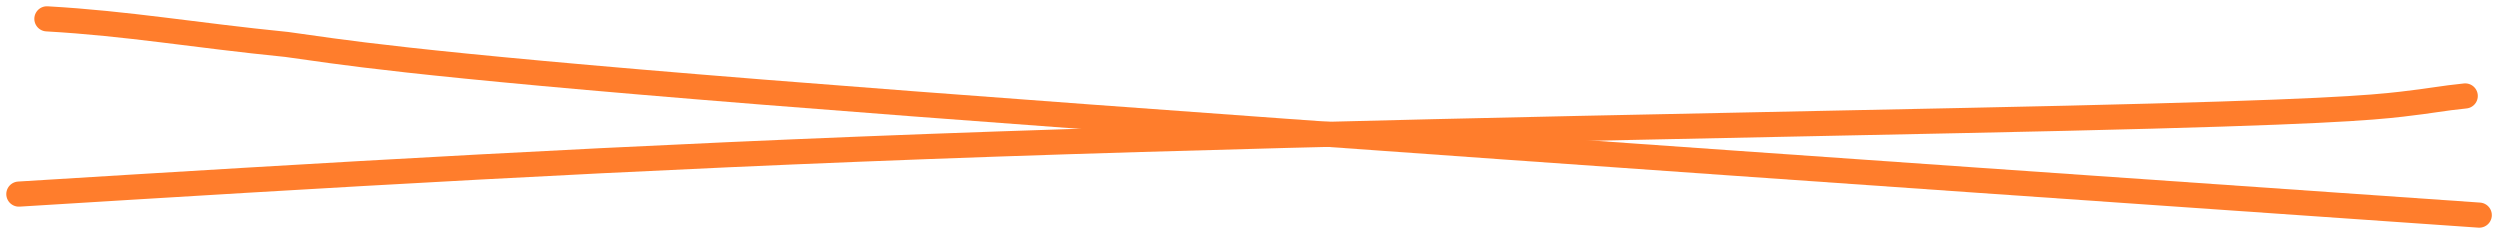
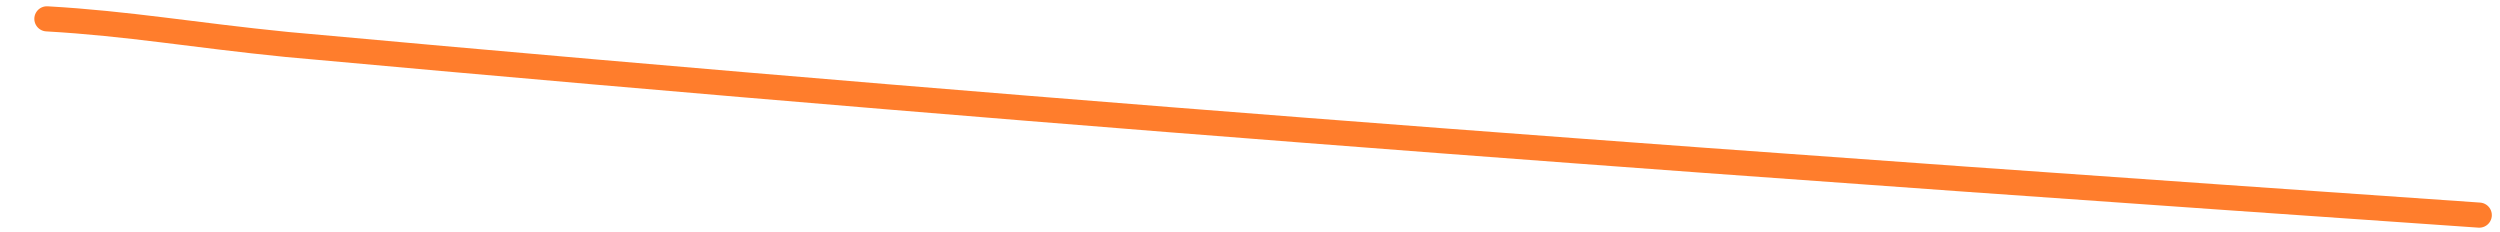
<svg xmlns="http://www.w3.org/2000/svg" width="398" height="37" viewBox="0 0 398 37" fill="none">
-   <path d="M3 30.899C50.874 27.953 98.749 25.006 158.58 22.936C218.412 20.866 288.75 19.762 329.036 18.824C369.322 17.887 377.424 17.15 382.334 16.587C387.244 16.023 388.717 15.655 392.467 15.275" stroke="#FF7D2C" stroke-width="4" stroke-linecap="round" />
-   <path d="M7.464 3C20.465 3.737 30.832 5.6 45.663 7.079C53.865 8.189 63.44 10.03 121.403 14.662C179.365 19.293 285.425 26.658 394.699 34.247" stroke="#FF7D2C" stroke-width="4" stroke-linecap="round" />
+   <path d="M7.464 3C20.465 3.737 30.832 5.6 45.663 7.079C179.365 19.293 285.425 26.658 394.699 34.247" stroke="#FF7D2C" stroke-width="4" stroke-linecap="round" />
</svg>